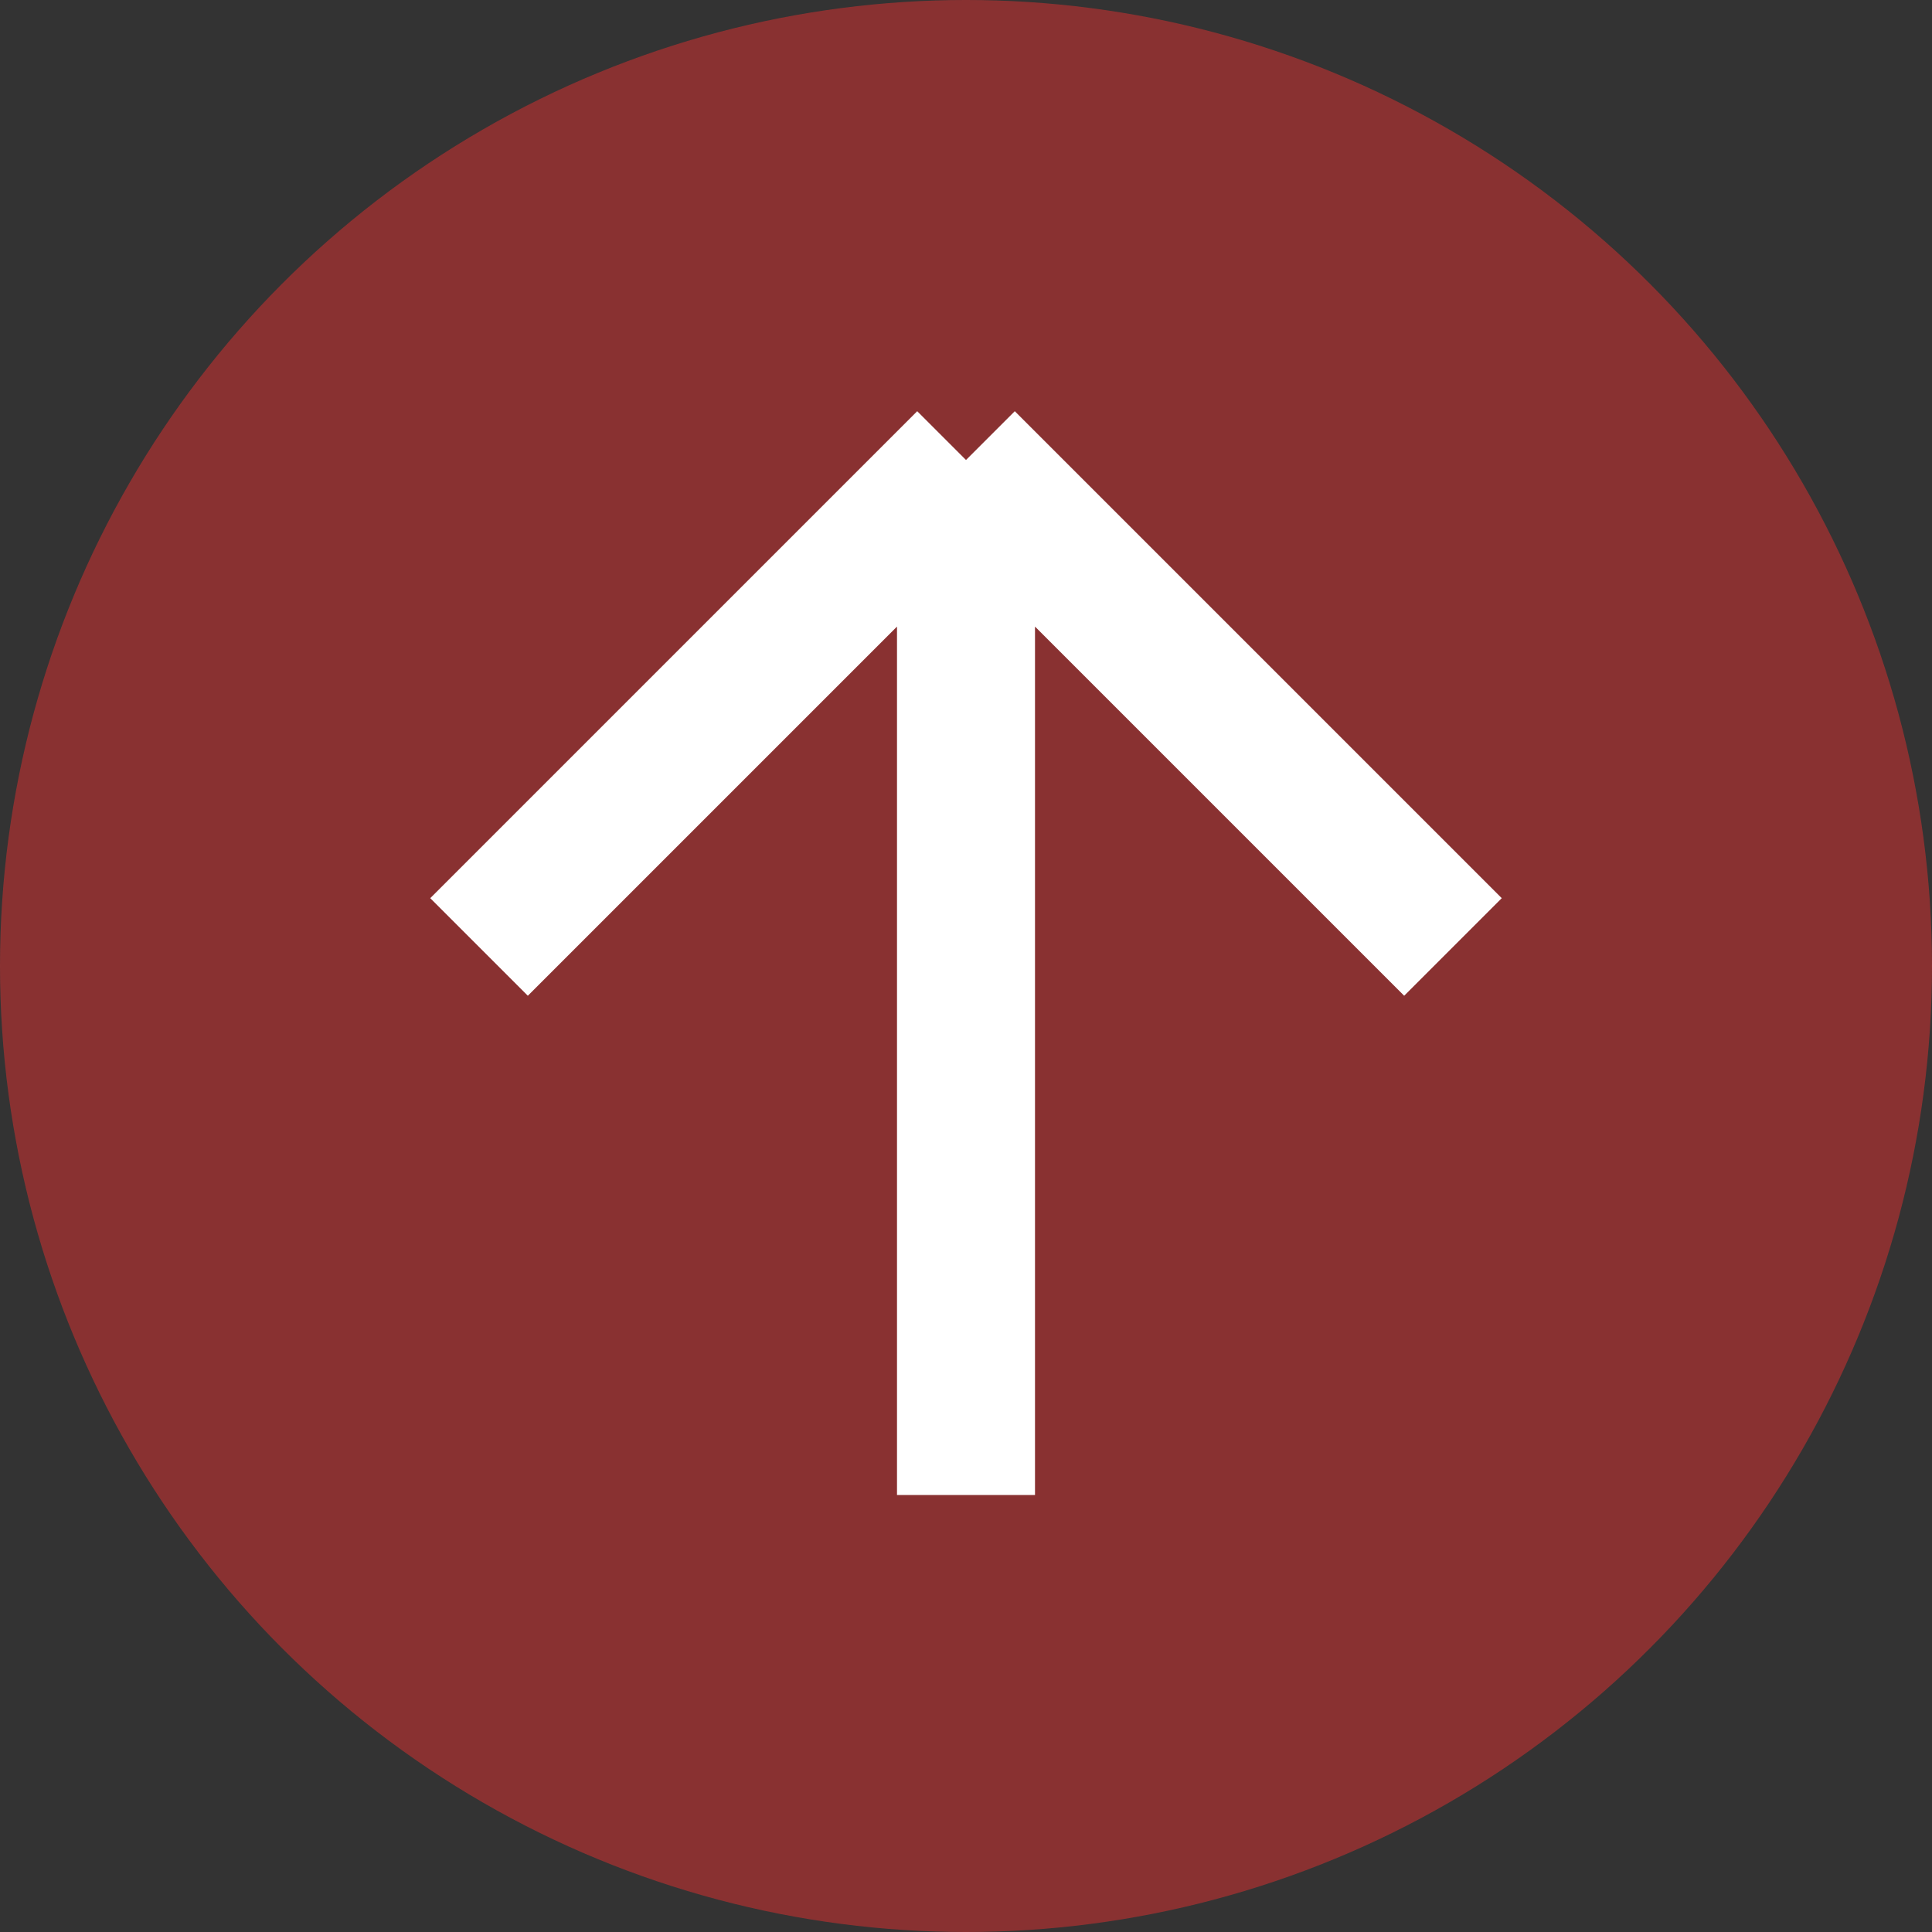
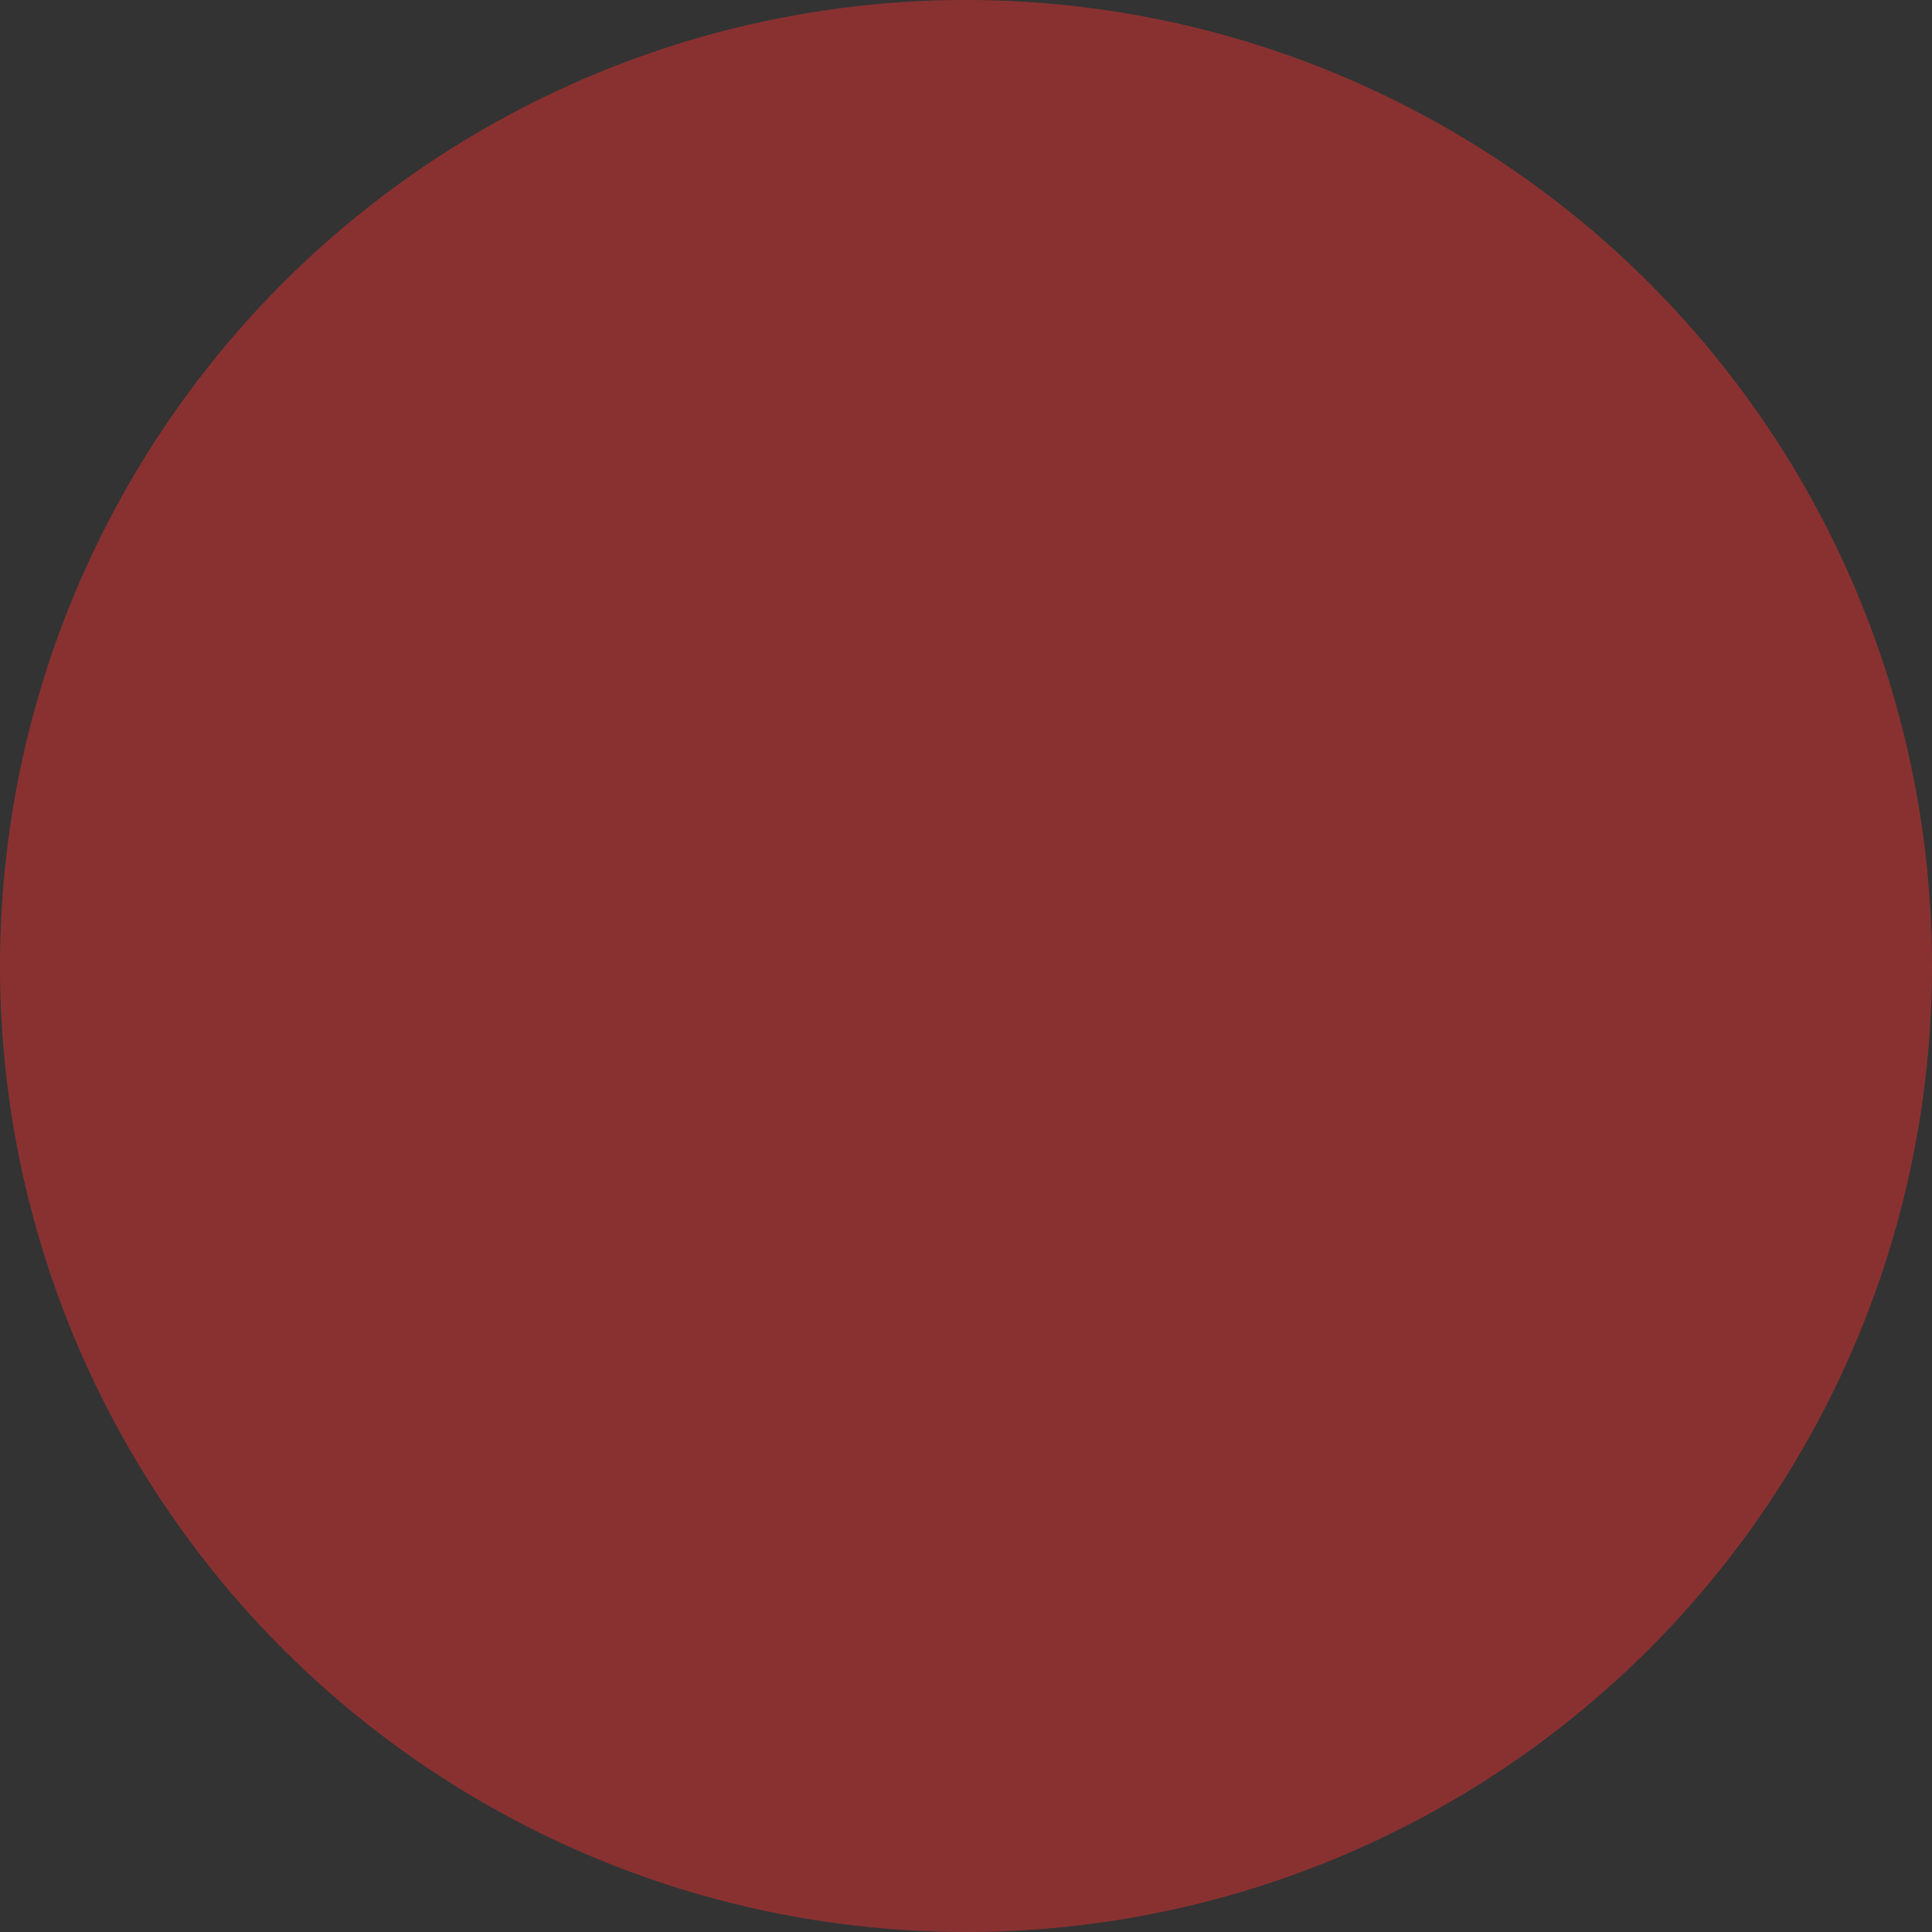
<svg xmlns="http://www.w3.org/2000/svg" width="42" height="42" viewBox="0 0 42 42" fill="none">
  <rect x="0" y="0" width="42" height="42" fill="#333333" stroke="none" />
  <circle opacity="0.5" cx="21" cy="21" r="21" fill="#E03030" />
-   <path d="M31.586 20.586L21 10M10.414 20.586L21 10M21 10L21 32.5" stroke="white" stroke-width="3" />
</svg>